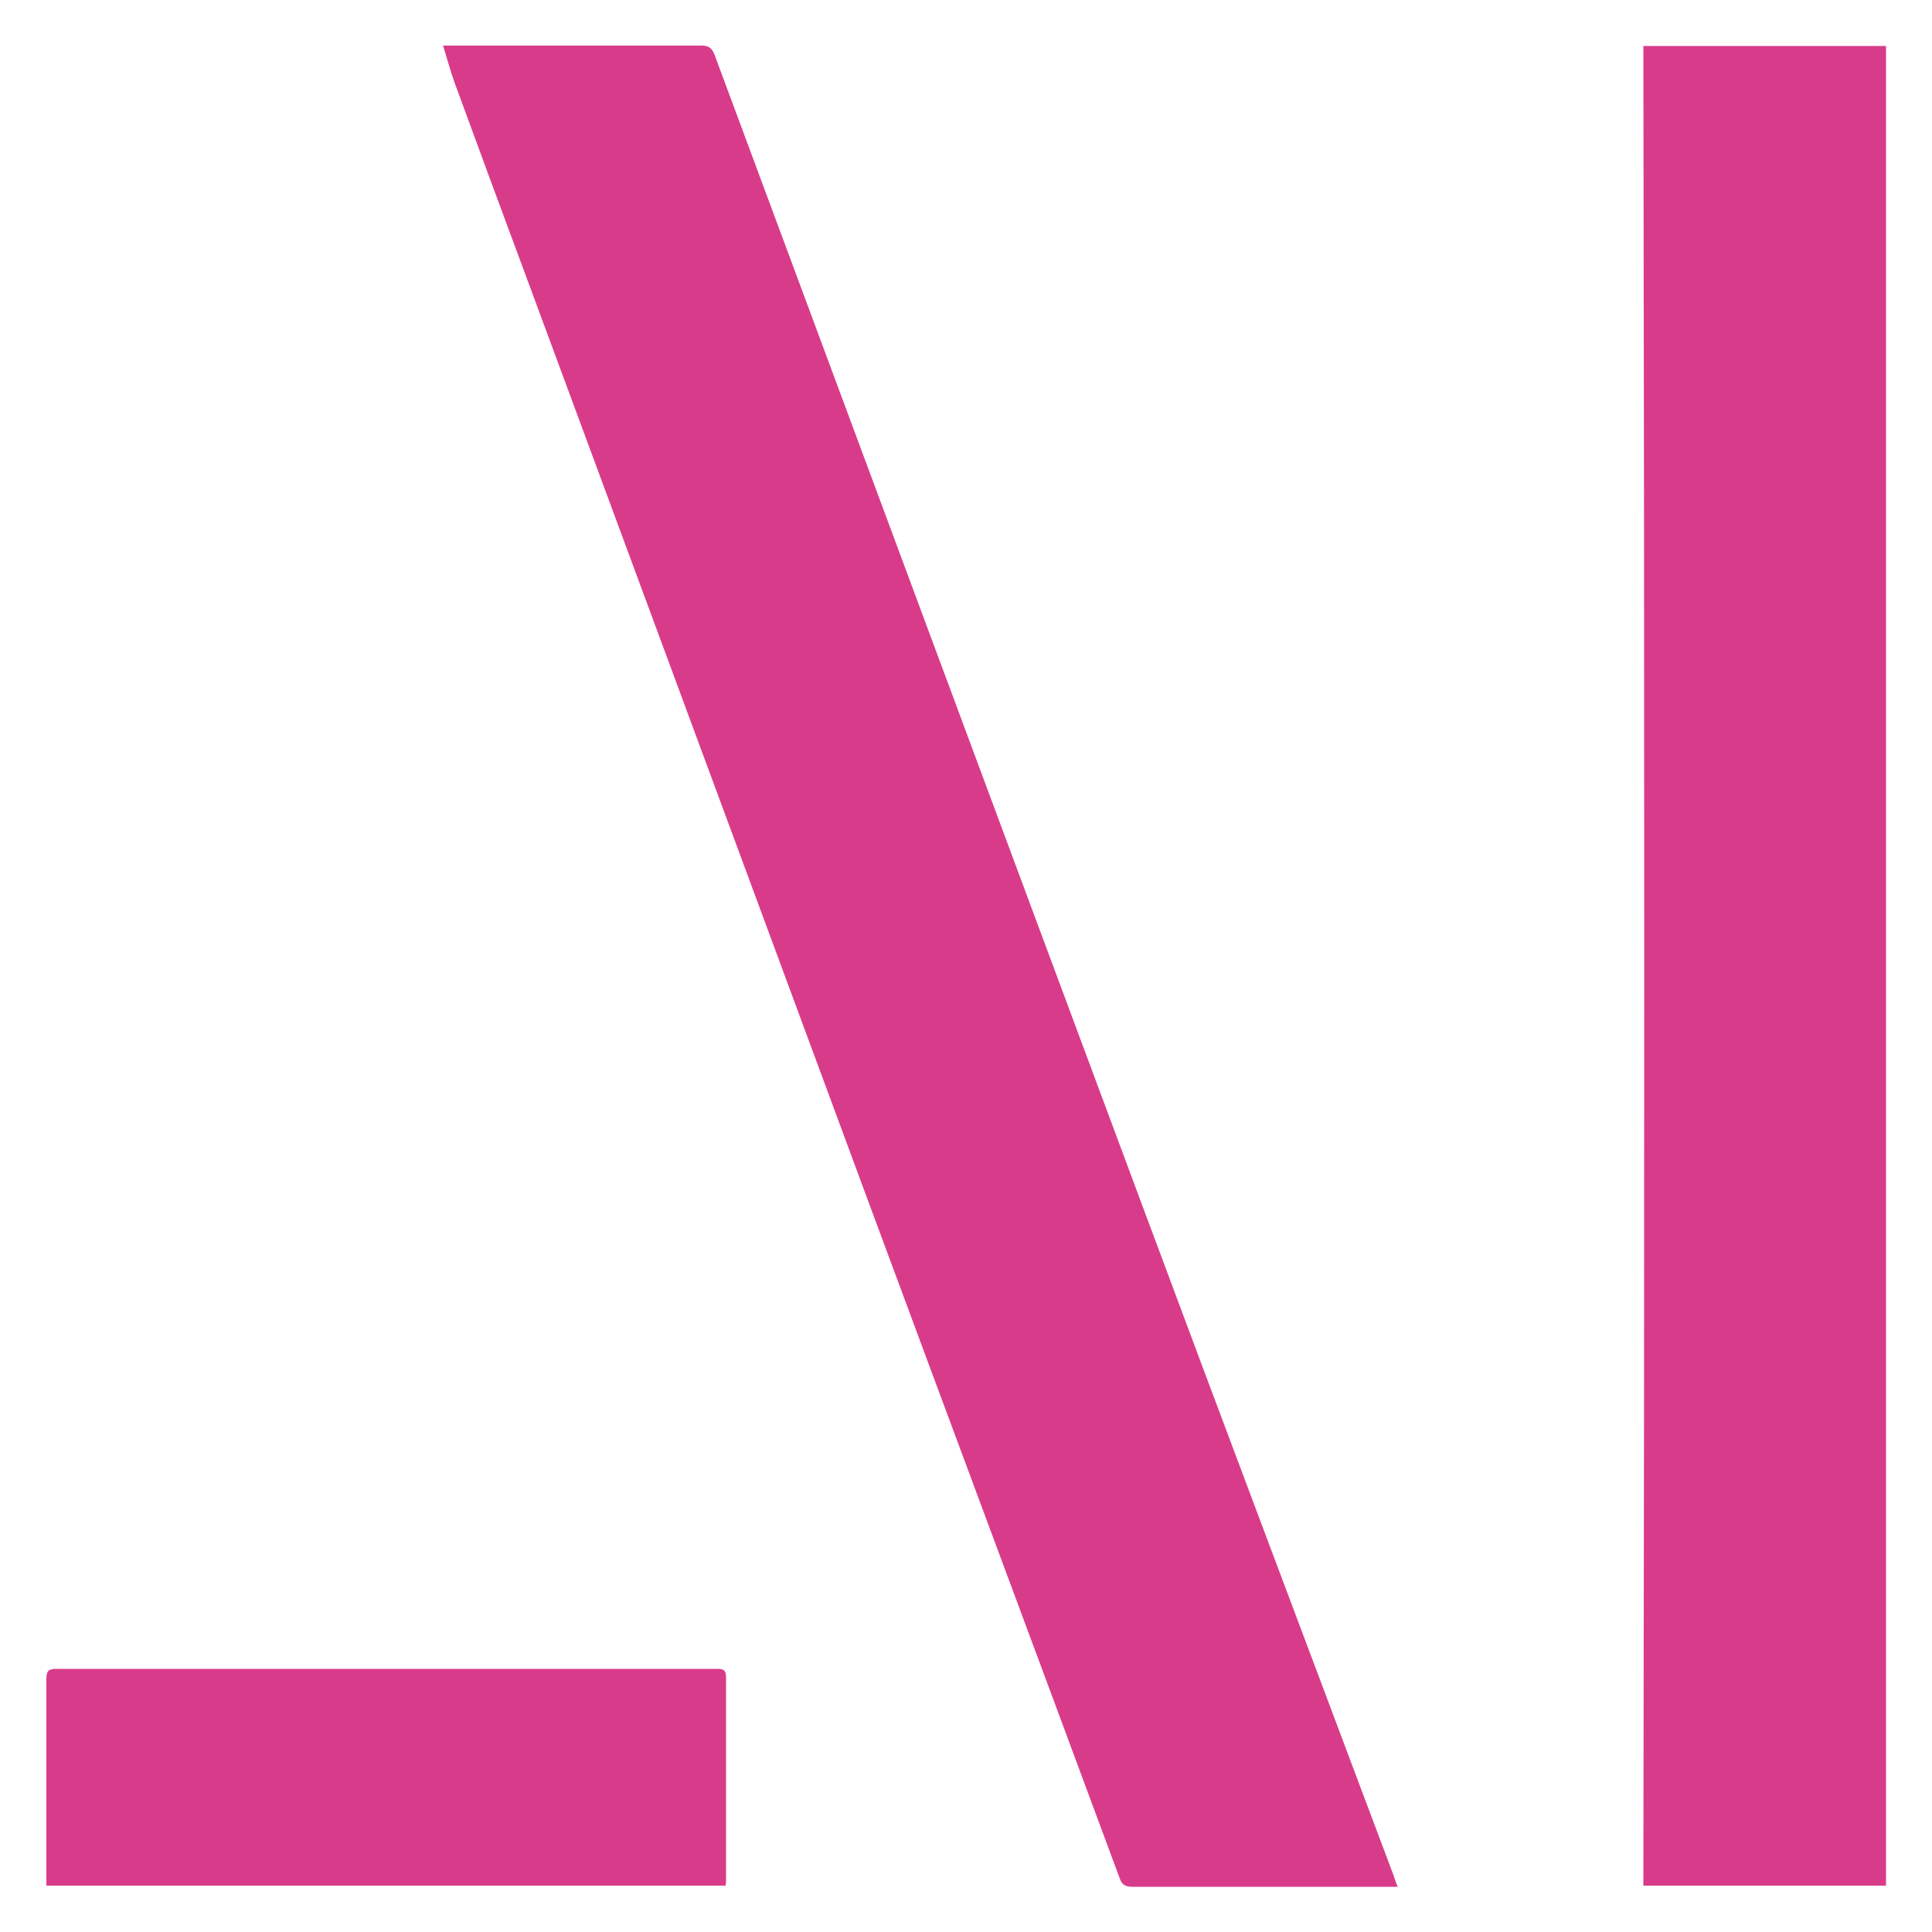
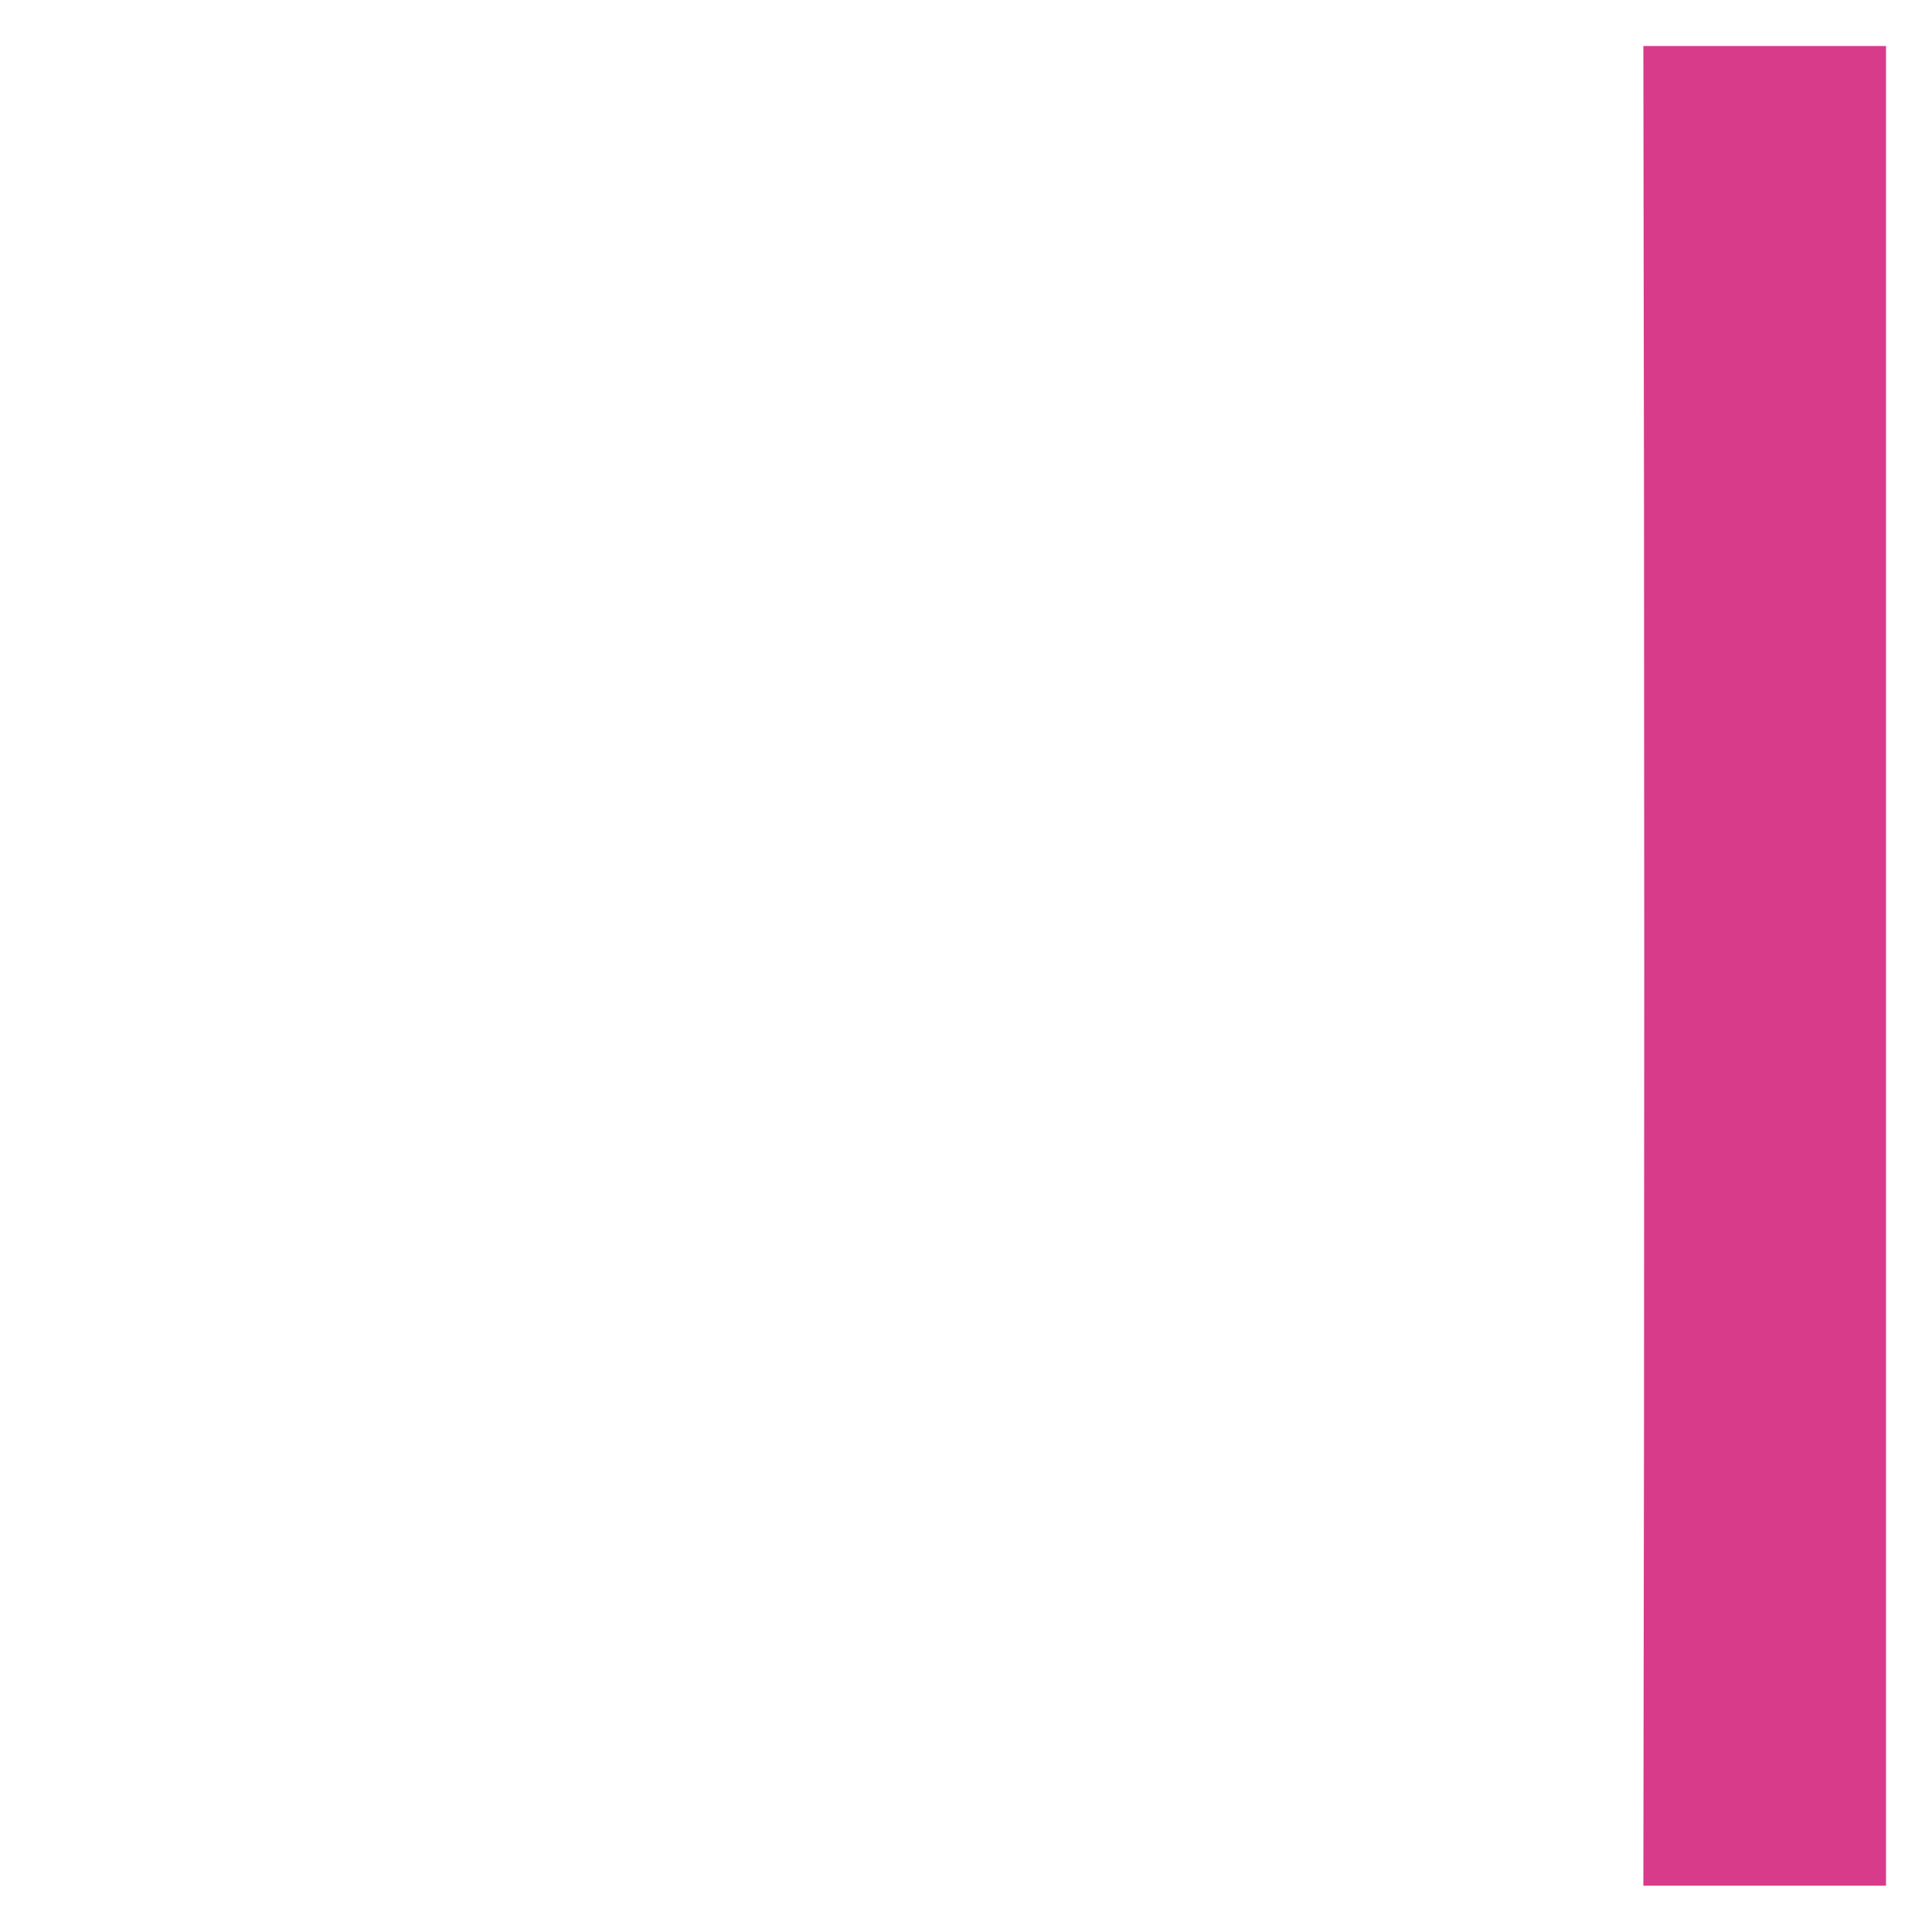
<svg xmlns="http://www.w3.org/2000/svg" id="Layer_1" viewBox="0 0 50 50">
  <defs>
    <style>.cls-1{fill:#d93b8b;stroke-width:0px;}</style>
  </defs>
-   <path class="cls-1" d="m11.46,1.18c.13,0,.21,0,.28,0,2.14,0,4.28,0,6.42,0,.18,0,.26.06.33.23,3.66,9.85,7.31,19.69,10.98,29.54,2.18,5.86,4.39,11.71,6.59,17.57.03.09.06.18.11.31h-.28c-2.19,0-4.39,0-6.58,0-.2,0-.28-.06-.34-.24-2.22-5.99-4.45-11.97-6.67-17.96-2.83-7.65-5.66-15.3-8.49-22.95-.69-1.86-1.38-3.72-2.06-5.58-.1-.29-.18-.58-.28-.91Z" />
  <path class="cls-1" d="m48.81,48.8h-6.28c.03-15.87.03-31.74,0-47.61h6.28v47.61Z" />
-   <path class="cls-1" d="m1.2,48.8c0-.09,0-.16,0-.23,0-1.71,0-3.42,0-5.12,0-.21.06-.26.26-.26,5.69,0,11.38,0,17.07,0,.15,0,.26,0,.26.21,0,1.74,0,3.49,0,5.23,0,.05,0,.1-.01.17H1.2Z" />
</svg>